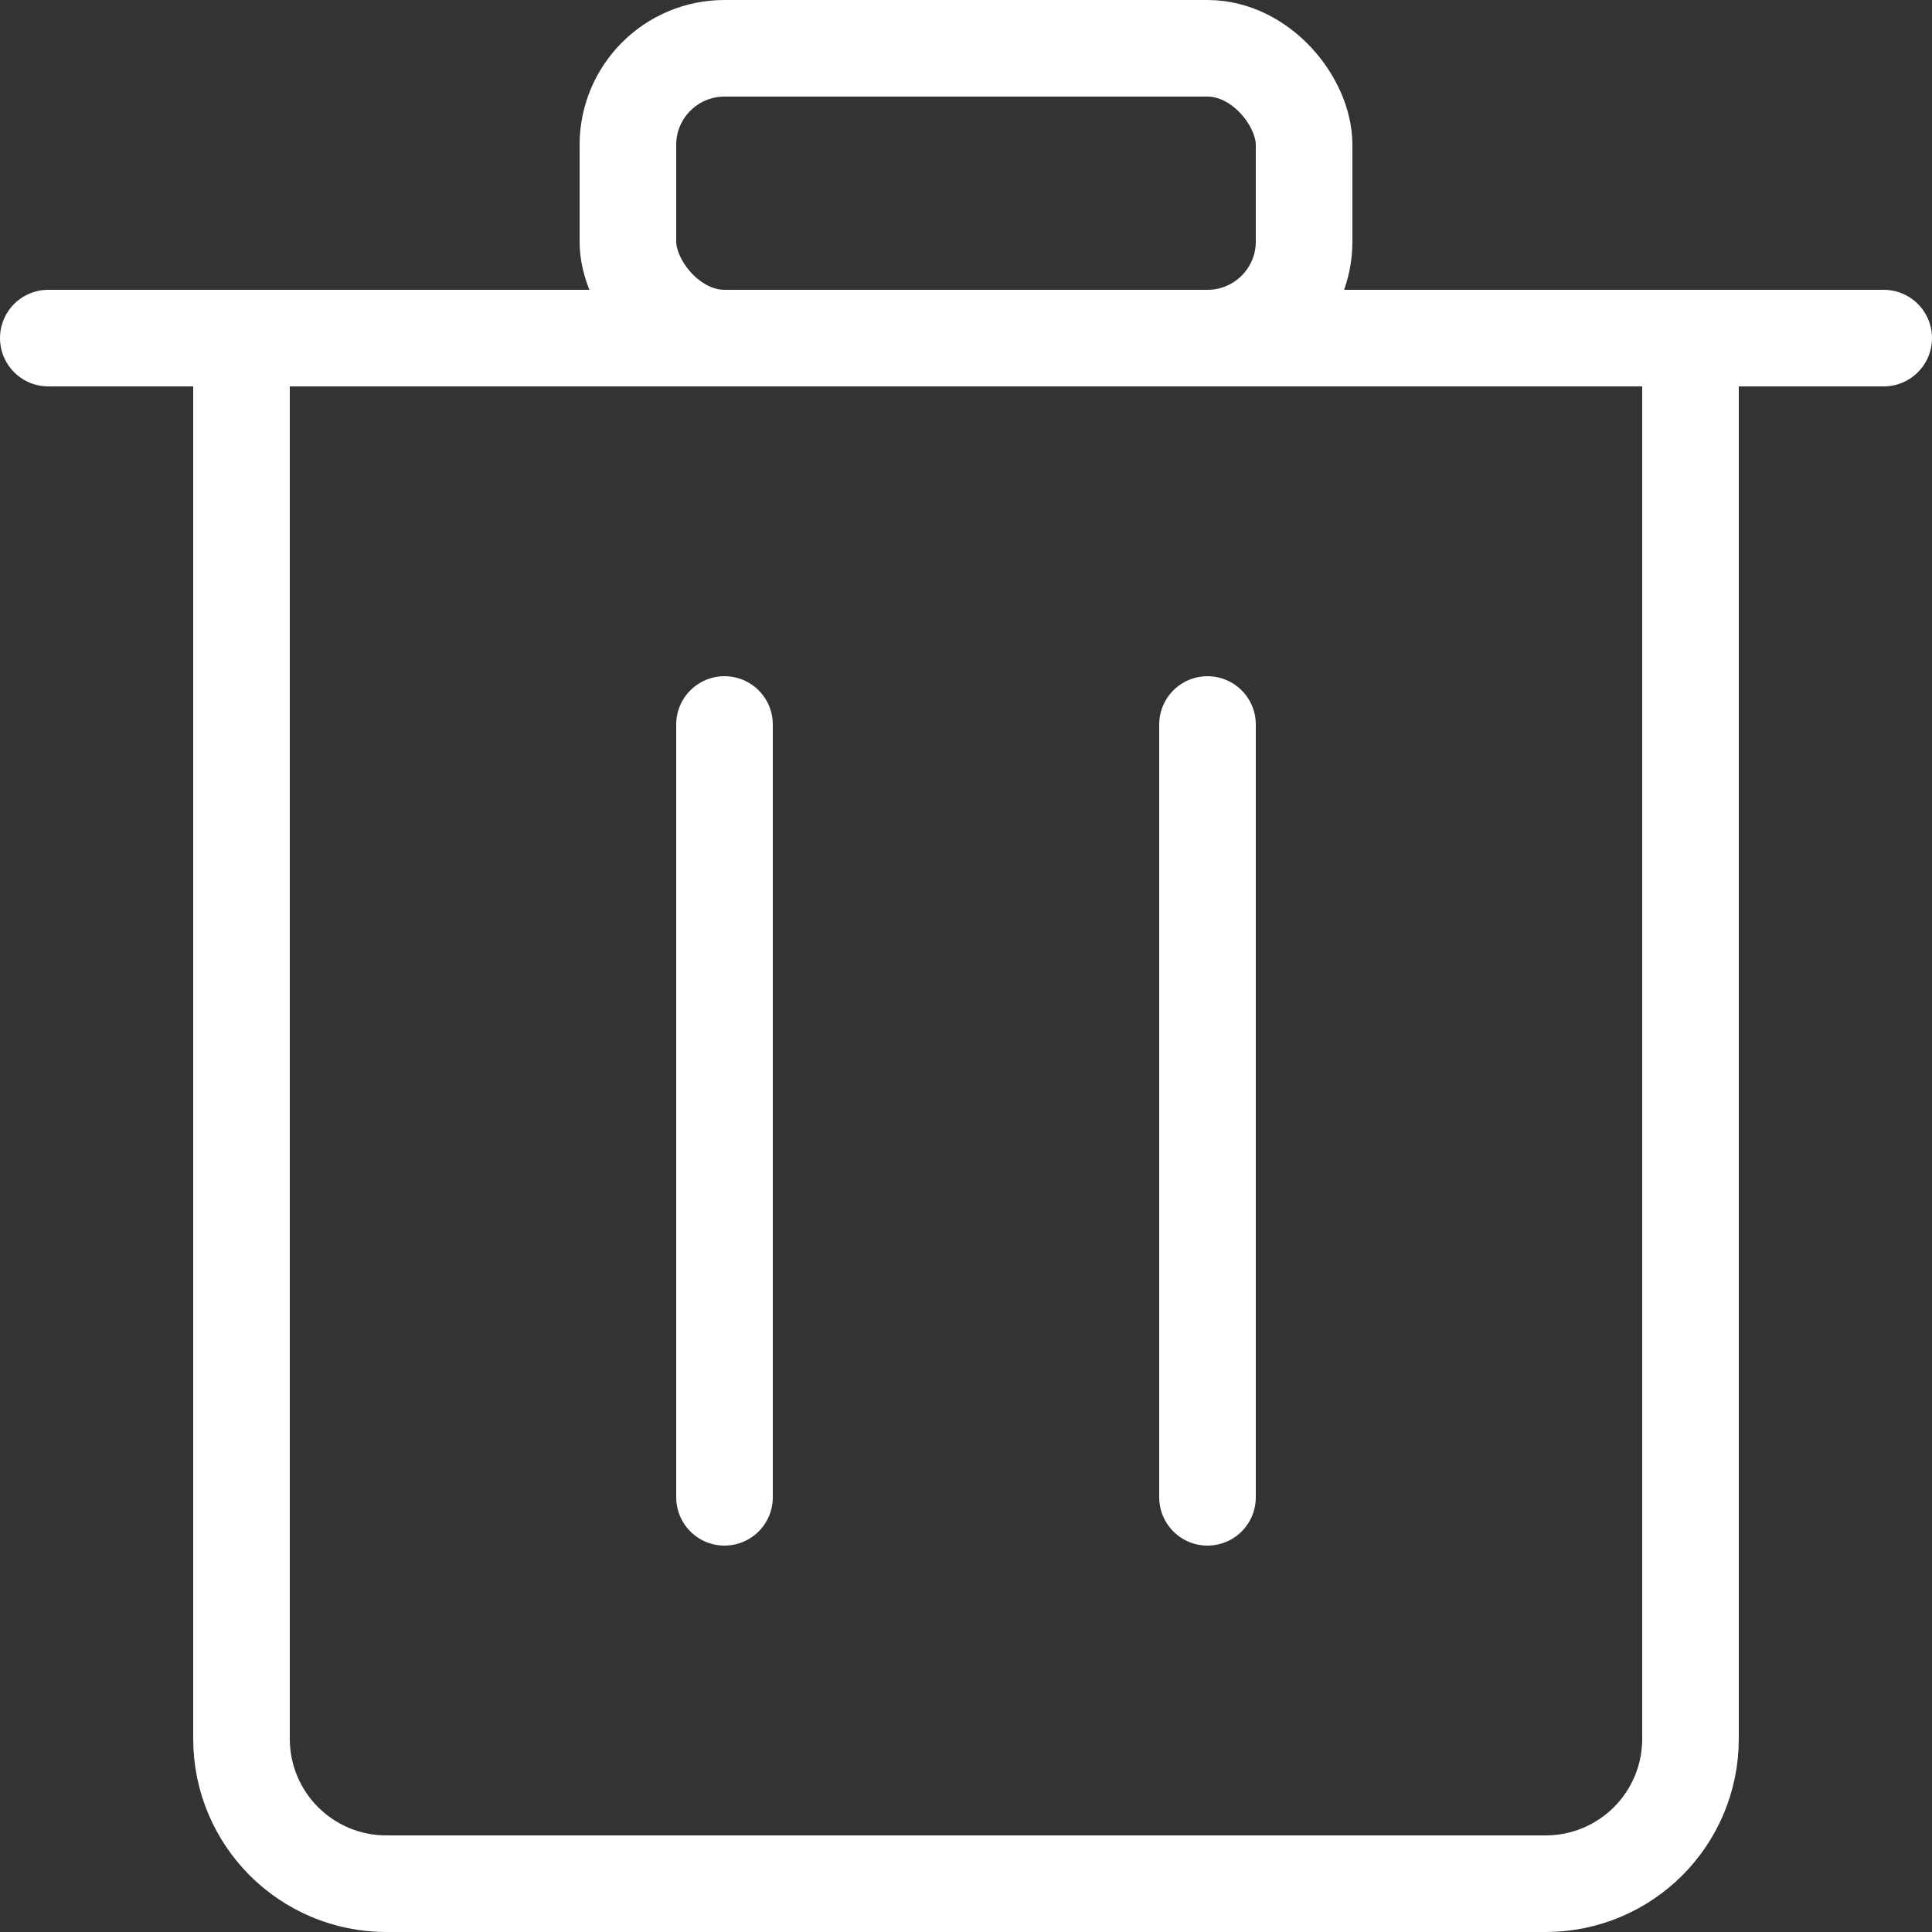
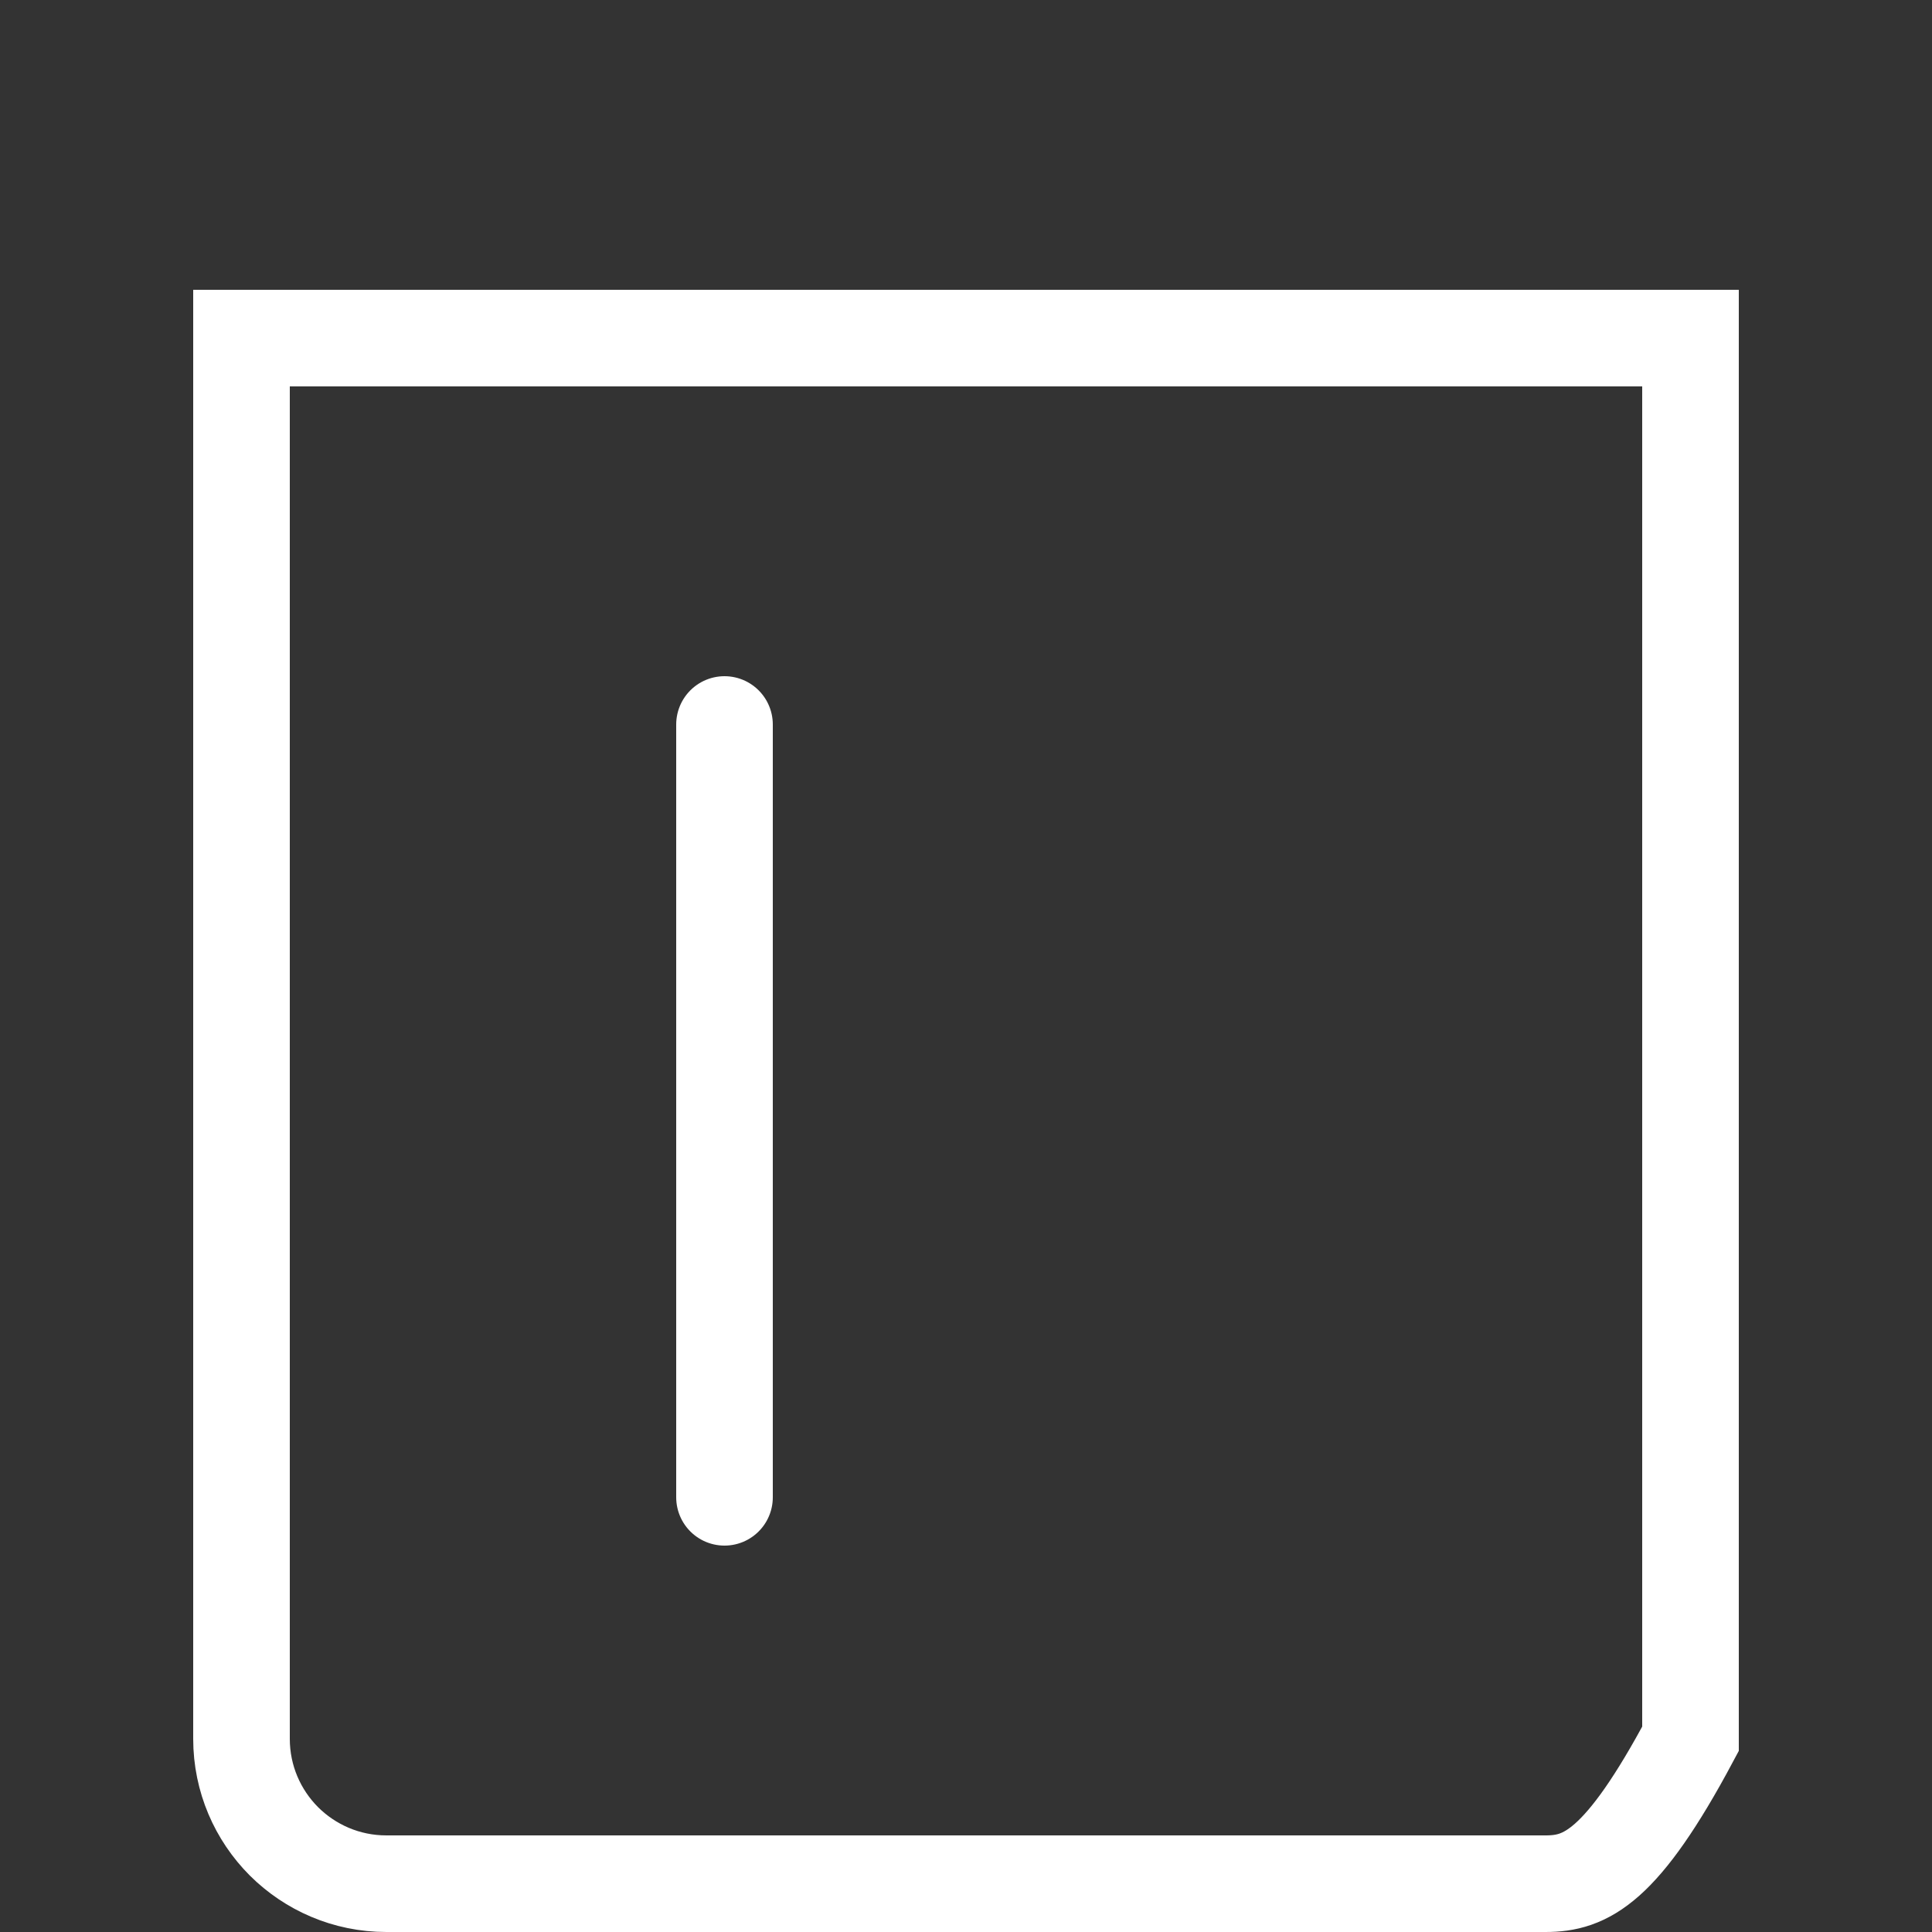
<svg xmlns="http://www.w3.org/2000/svg" width="18px" height="18px" viewBox="0 0 18 18" version="1.1">
  <rect x="0" y="0" width="18" height="18" fill="#333333" stroke="none" />
  <title>Entsorgung</title>
  <g id="Page-1" stroke="none" stroke-width="1" fill="none" fill-rule="evenodd">
    <g id="Icons" transform="translate(-1421, -319)" stroke="#FFFFFF" stroke-width="0.9">
      <g id="Entsorgung" transform="translate(1421, 319)">
-         <path d="M15.75,3.15 L15.75,16.2 C15.75,16.573 15.599,16.91 15.355,17.155 C15.11,17.399 14.773,17.55 14.4,17.55 L3.6,17.55 C3.227,17.55 2.89,17.399 2.645,17.155 C2.401,16.91 2.25,16.573 2.25,16.2 L2.25,3.15 L15.75,3.15 Z" id="Rectangle" />
-         <line x1="0.45" y1="3.15" x2="17.55" y2="3.15" id="Line-9" stroke-linecap="round" />
-         <rect id="Rectangle" x="5.85" y="0.45" width="6.3" height="2.7" rx="0.9" />
+         <path d="M15.75,3.15 L15.75,16.2 C15.11,17.399 14.773,17.55 14.4,17.55 L3.6,17.55 C3.227,17.55 2.89,17.399 2.645,17.155 C2.401,16.91 2.25,16.573 2.25,16.2 L2.25,3.15 L15.75,3.15 Z" id="Rectangle" />
        <line x1="6.75" y1="6.75" x2="6.75" y2="13.95" id="Line-10" stroke-linecap="round" />
-         <line x1="11.25" y1="6.75" x2="11.25" y2="13.95" id="Line-10-Copy" stroke-linecap="round" />
      </g>
    </g>
  </g>
</svg>